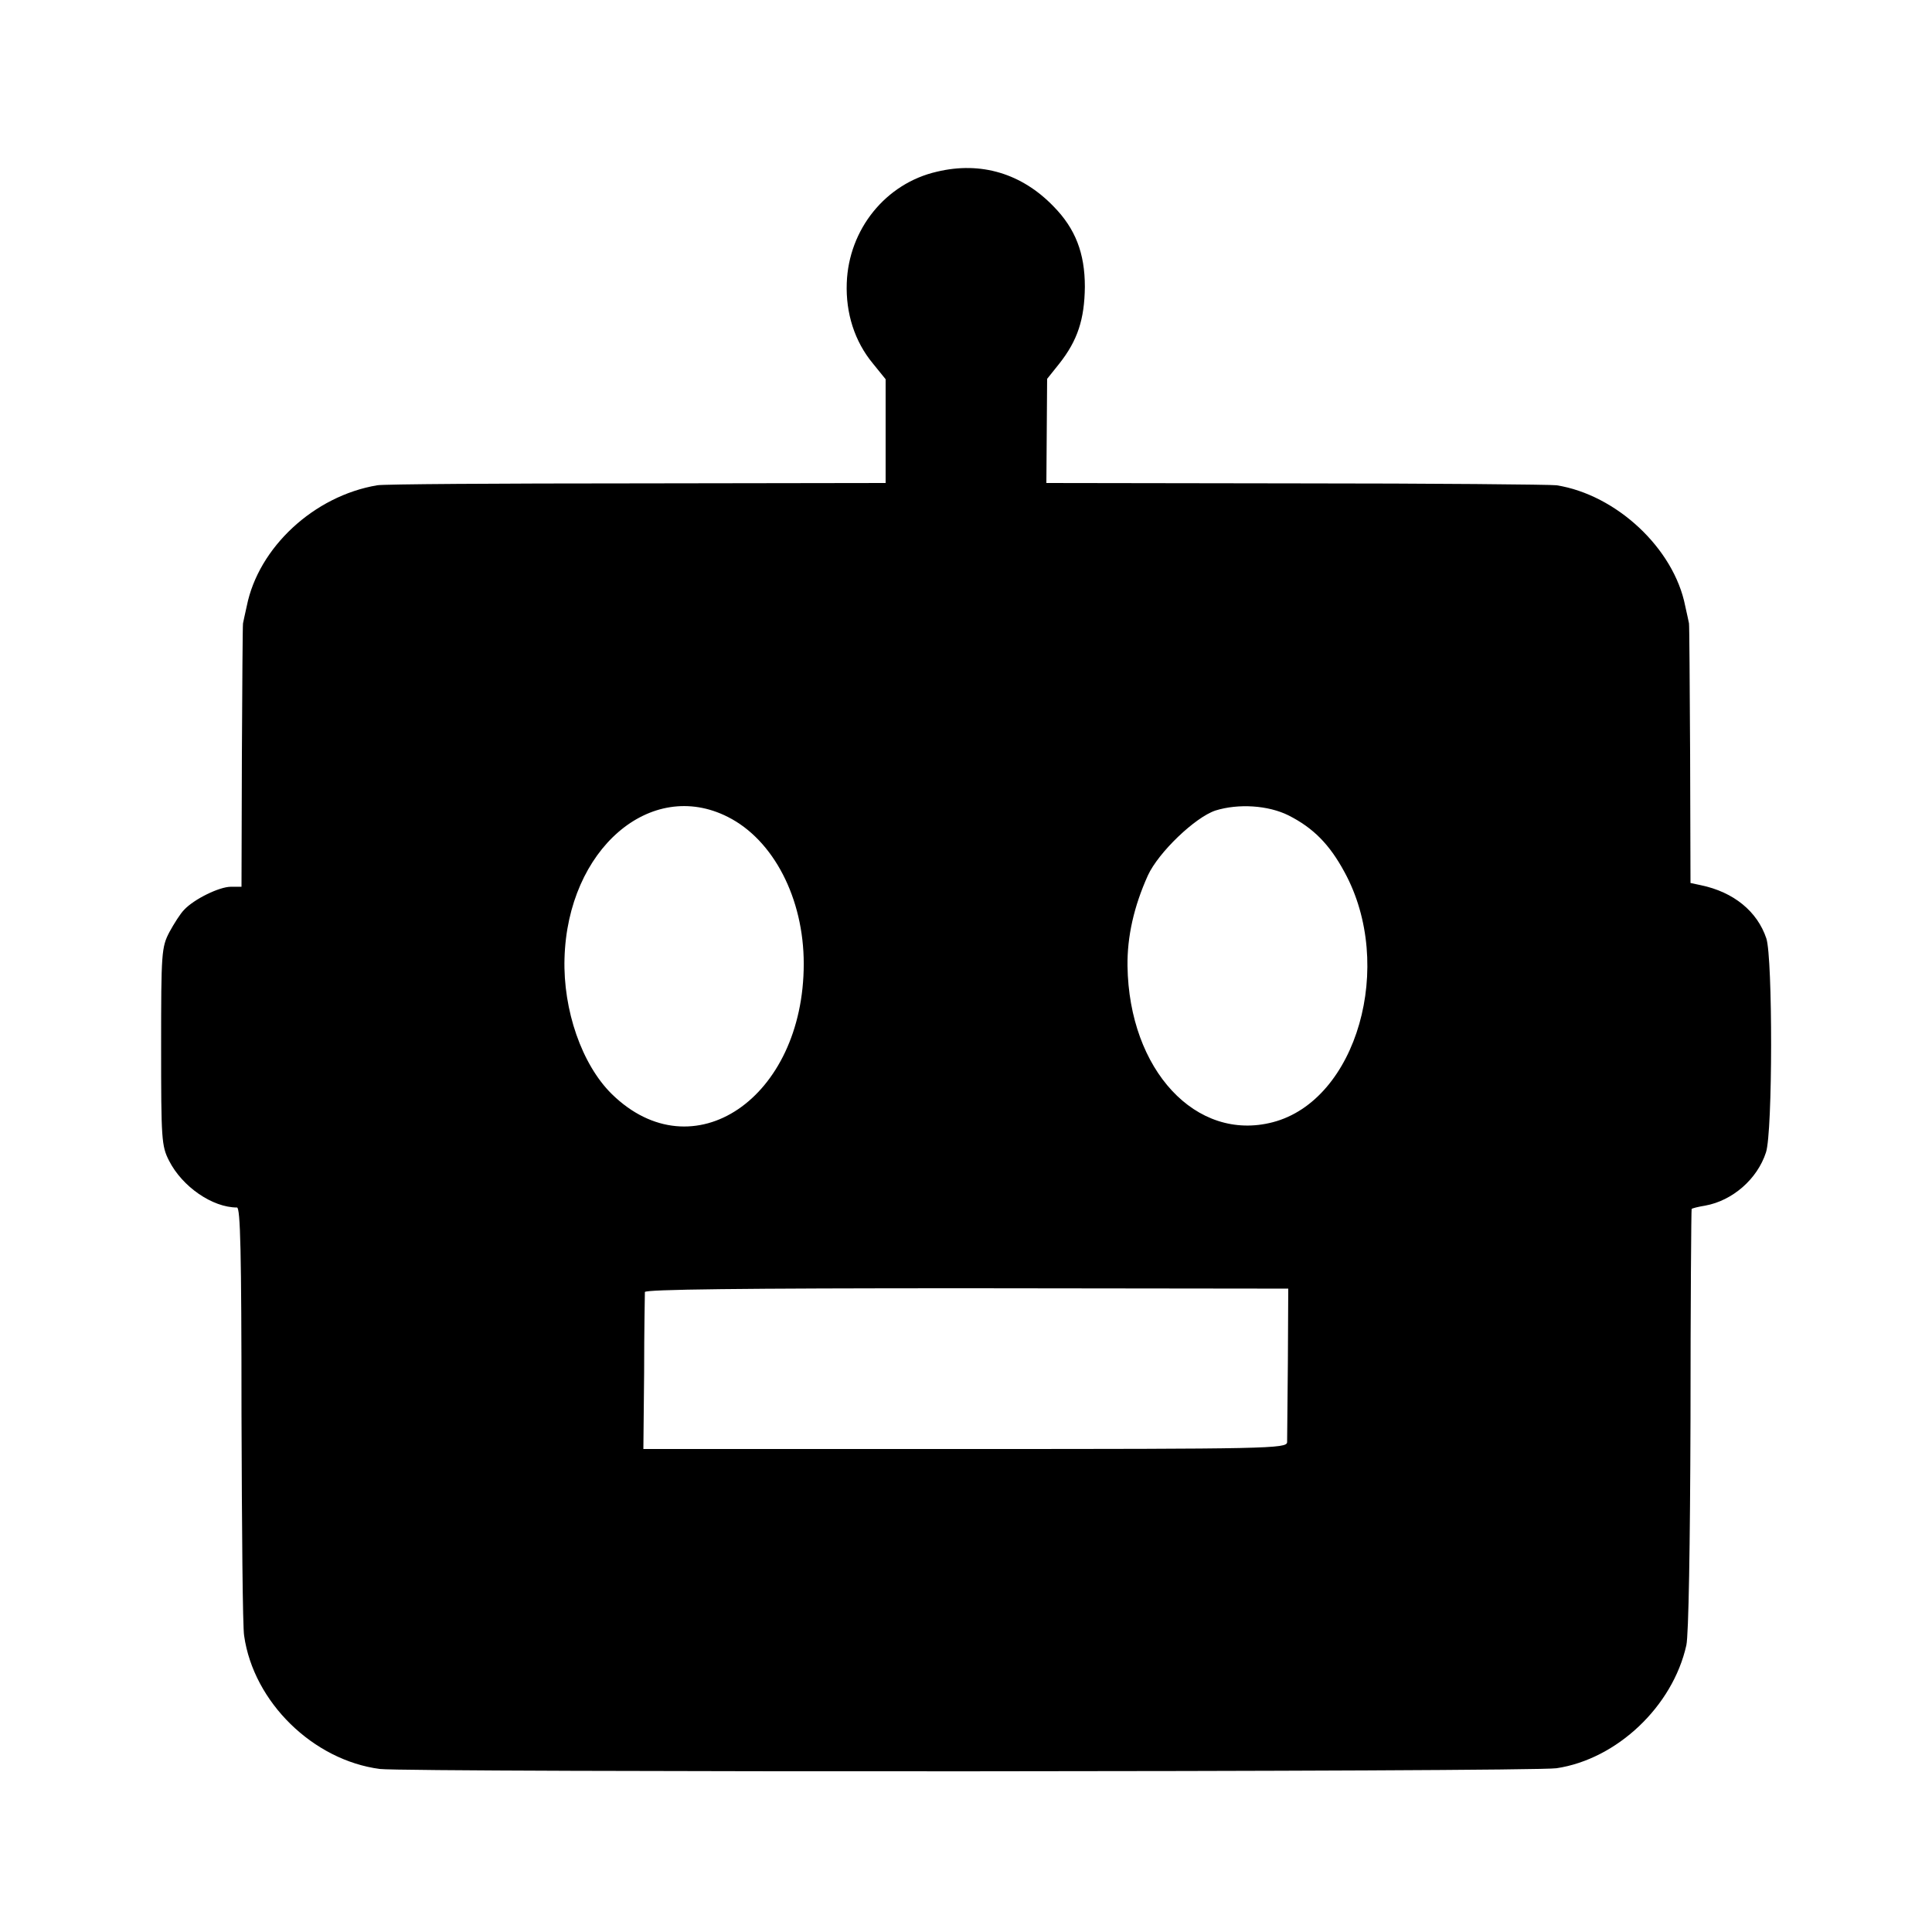
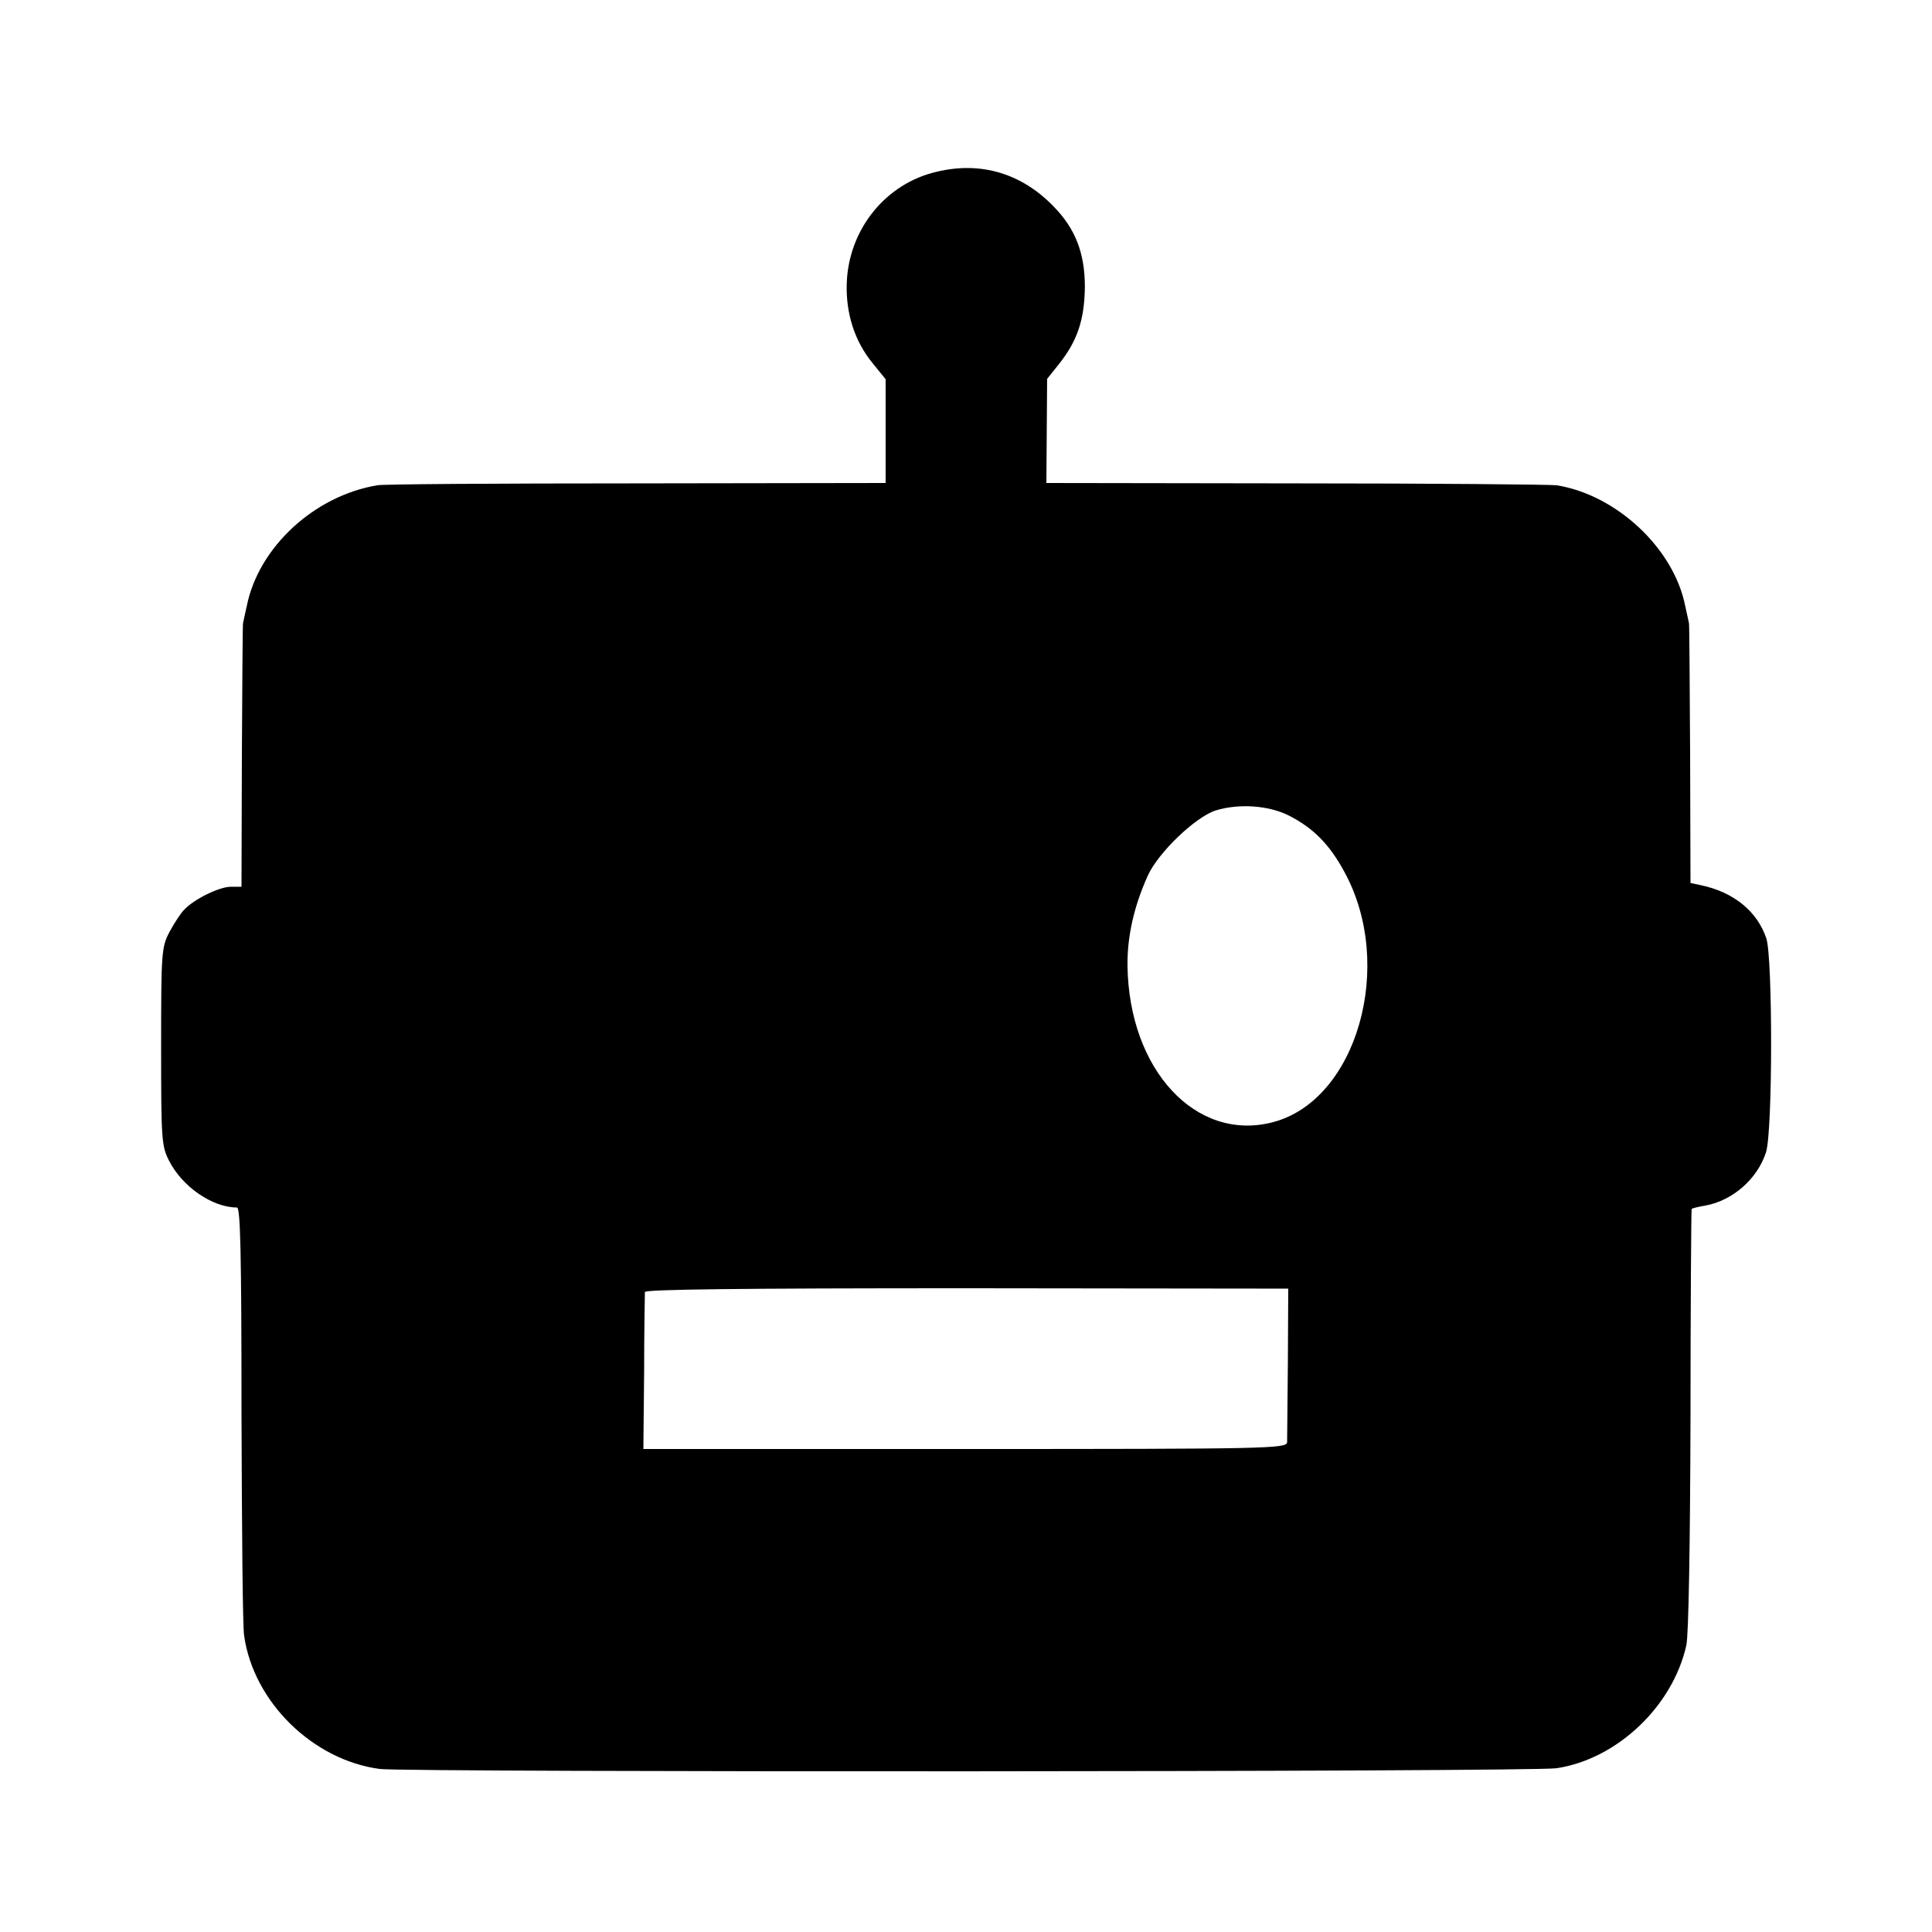
<svg xmlns="http://www.w3.org/2000/svg" version="1.0" width="512pt" height="512pt" viewBox="0 0 512 512" preserveAspectRatio="xMidYMid meet">
  <g transform="translate(0,512) scale(0.1,-0.1)" fill="#000000" stroke="none">
-     <path d="M2483 4665 c-136 -31 -234 -153 -239 -295 -3 -80 21 -155 69 -213 l34 -42 0 -137 0 -138 -661 -1 c-364 0 -672 -2 -686 -5 -168 -28 -315 -165 -346 -320 -5 -21 -9 -42 -10 -46 -1 -5 -2 -163 -3 -353 l-1 -345 -28 0 c-31 0 -98 -33 -124 -61 -10 -10 -27 -37 -39 -59 -21 -40 -22 -55 -22 -303 0 -246 1 -264 21 -303 35 -69 115 -124 180 -124 9 0 12 -116 12 -547 1 -302 3 -566 7 -588 25 -176 183 -330 360 -353 76 -9 3053 -8 3118 2 160 24 308 164 344 326 6 27 10 263 11 599 0 305 2 556 3 557 1 2 18 6 36 9 72 13 138 70 161 141 18 54 18 515 1 567 -24 72 -87 123 -173 141 l-28 6 -1 340 c-1 187 -2 343 -3 348 -1 4 -5 25 -10 46 -30 153 -183 295 -341 320 -16 2 -327 5 -691 5 l-661 1 1 138 1 138 32 40 c49 62 67 118 68 204 0 89 -25 154 -83 213 -84 87 -192 120 -309 92z m-554 -1710 c121 -61 201 -216 201 -389 0 -357 -294 -556 -509 -345 -79 78 -129 222 -125 359 8 289 228 479 433 375z m1486 4 c65 -33 108 -76 148 -150 135 -247 33 -605 -190 -663 -203 -53 -381 138 -385 414 -1 78 17 158 54 240 28 61 125 154 179 172 61 19 140 14 194 -13z m-2 -1449 c-1 -107 -2 -203 -2 -212 -1 -17 -49 -18 -853 -18 l-853 0 2 202 c0 112 2 208 2 214 1 7 253 10 853 10 l852 -1 -1 -195z" />
+     <path d="M2483 4665 c-136 -31 -234 -153 -239 -295 -3 -80 21 -155 69 -213 l34 -42 0 -137 0 -138 -661 -1 c-364 0 -672 -2 -686 -5 -168 -28 -315 -165 -346 -320 -5 -21 -9 -42 -10 -46 -1 -5 -2 -163 -3 -353 l-1 -345 -28 0 c-31 0 -98 -33 -124 -61 -10 -10 -27 -37 -39 -59 -21 -40 -22 -55 -22 -303 0 -246 1 -264 21 -303 35 -69 115 -124 180 -124 9 0 12 -116 12 -547 1 -302 3 -566 7 -588 25 -176 183 -330 360 -353 76 -9 3053 -8 3118 2 160 24 308 164 344 326 6 27 10 263 11 599 0 305 2 556 3 557 1 2 18 6 36 9 72 13 138 70 161 141 18 54 18 515 1 567 -24 72 -87 123 -173 141 l-28 6 -1 340 c-1 187 -2 343 -3 348 -1 4 -5 25 -10 46 -30 153 -183 295 -341 320 -16 2 -327 5 -691 5 l-661 1 1 138 1 138 32 40 c49 62 67 118 68 204 0 89 -25 154 -83 213 -84 87 -192 120 -309 92z m-554 -1710 z m1486 4 c65 -33 108 -76 148 -150 135 -247 33 -605 -190 -663 -203 -53 -381 138 -385 414 -1 78 17 158 54 240 28 61 125 154 179 172 61 19 140 14 194 -13z m-2 -1449 c-1 -107 -2 -203 -2 -212 -1 -17 -49 -18 -853 -18 l-853 0 2 202 c0 112 2 208 2 214 1 7 253 10 853 10 l852 -1 -1 -195z" />
  </g>
</svg>